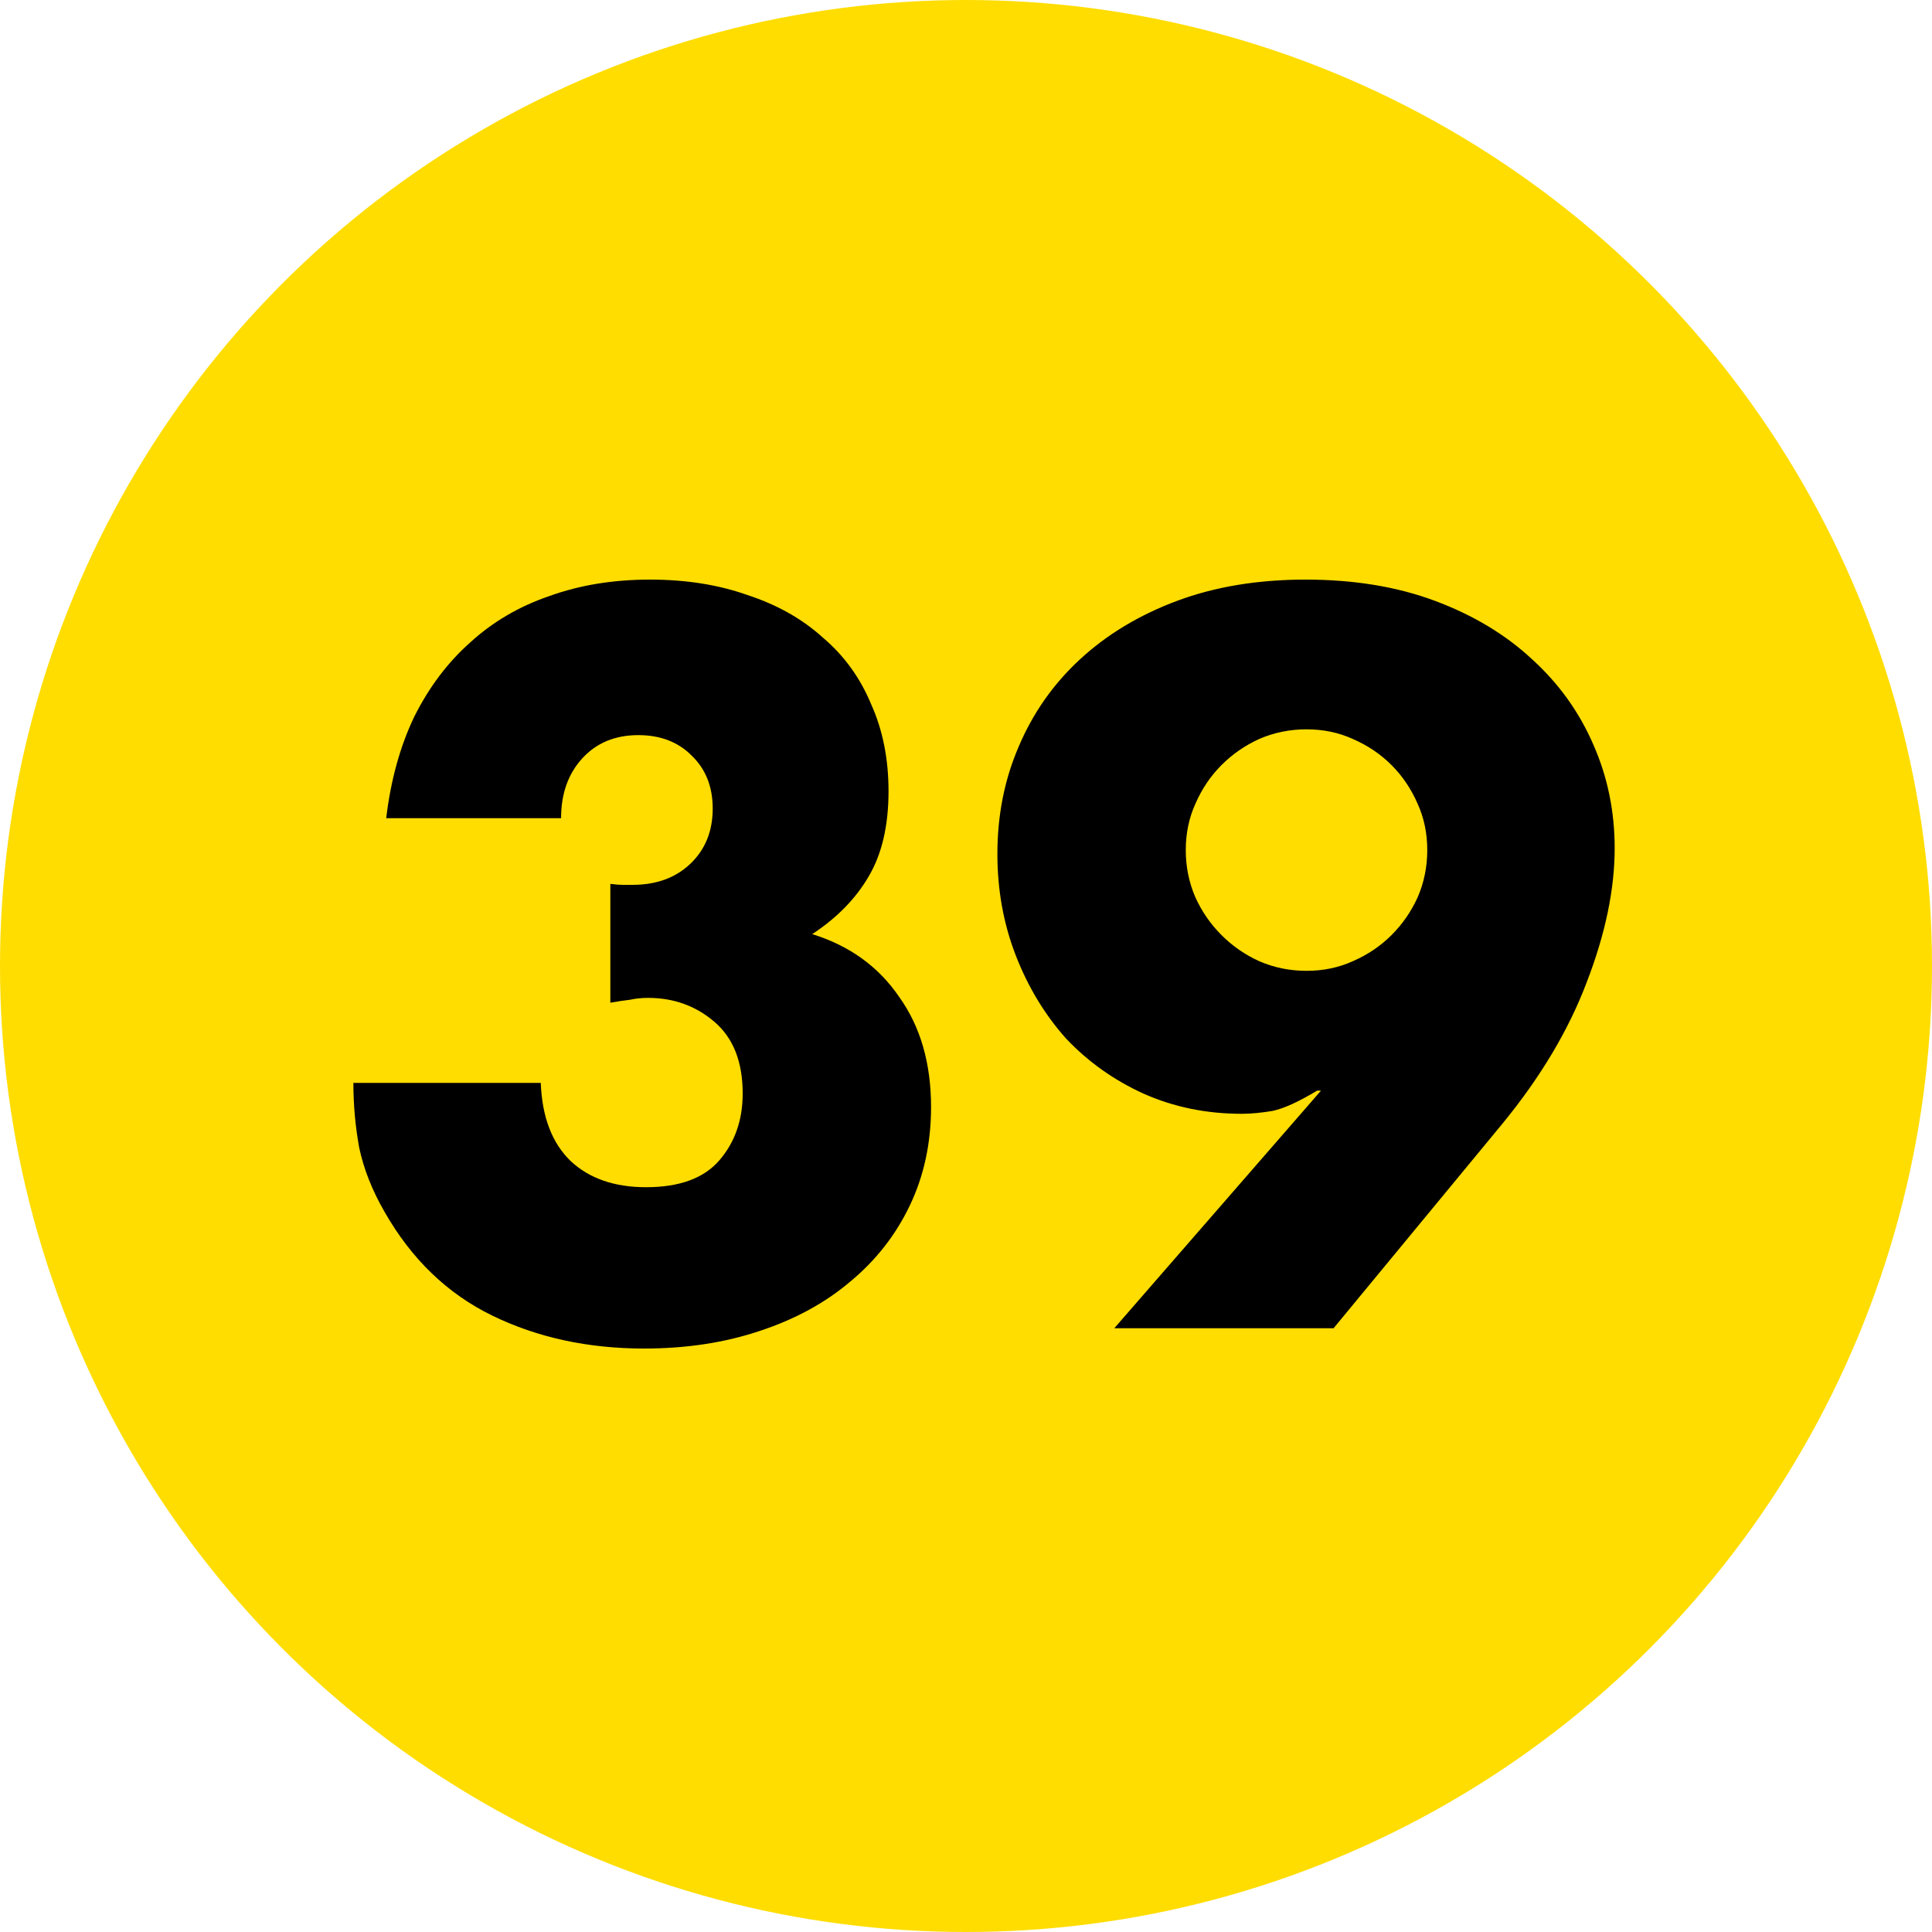
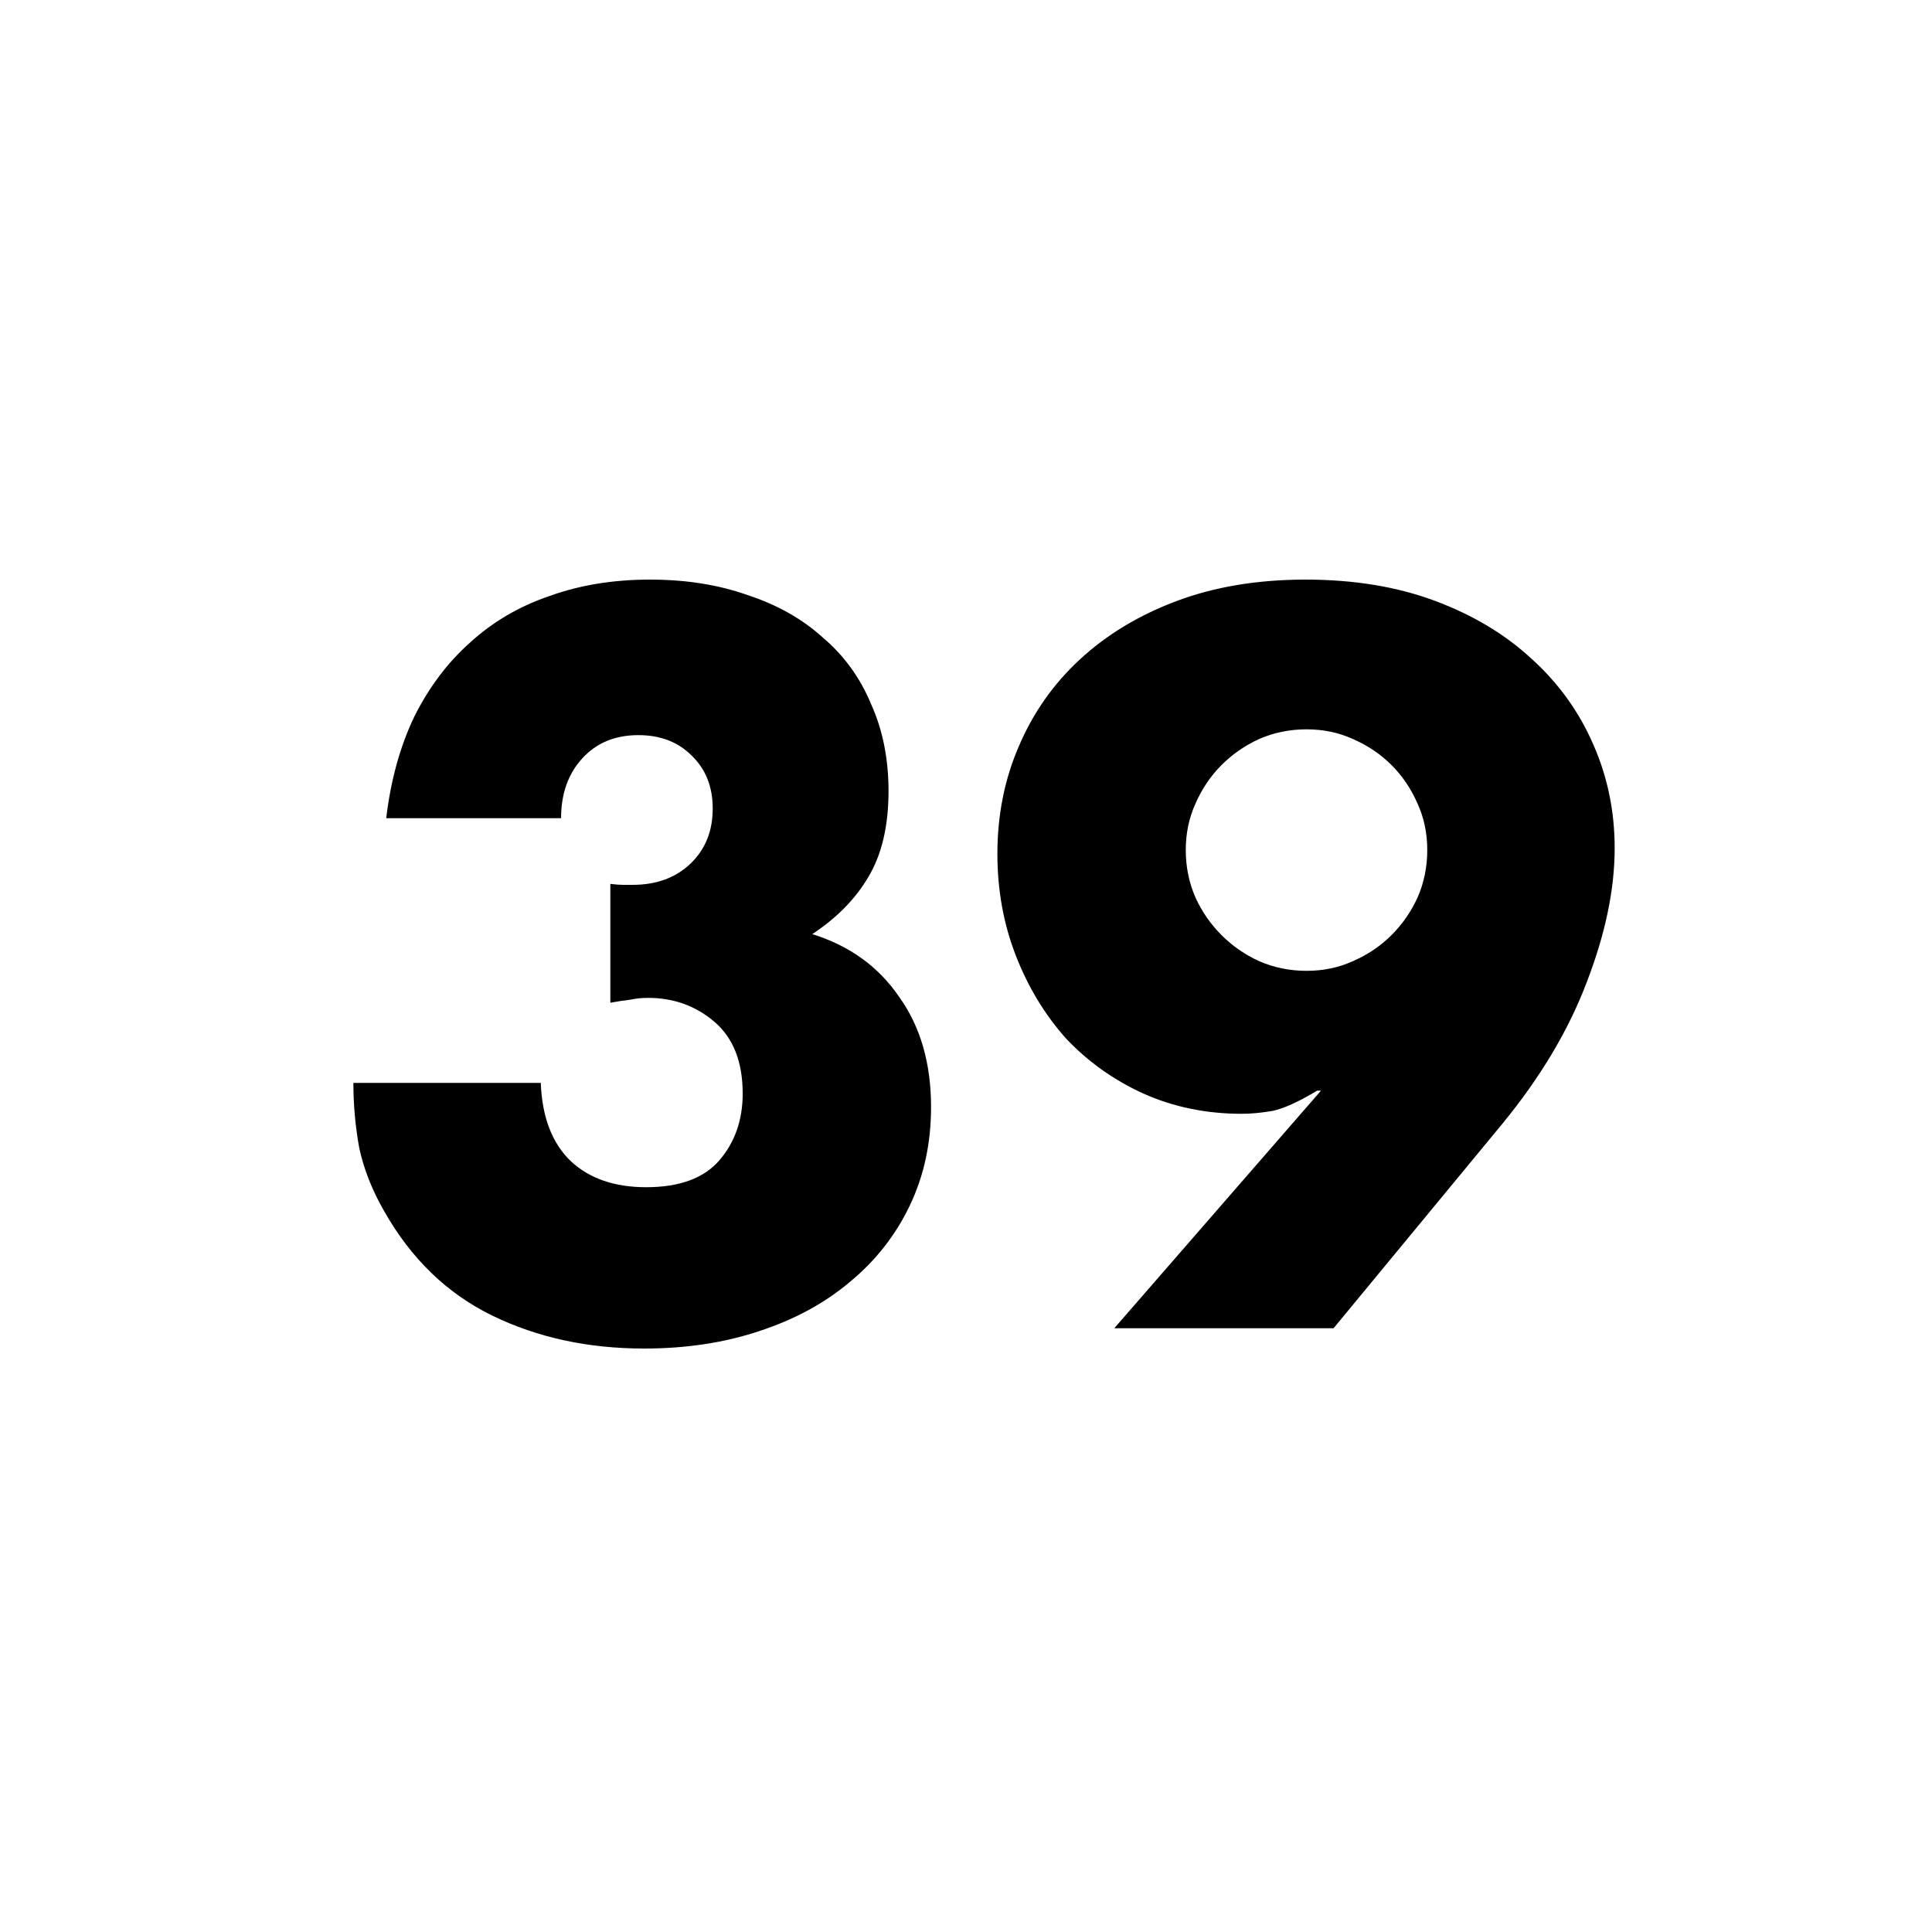
<svg xmlns="http://www.w3.org/2000/svg" width="80" height="80" viewBox="0 0 80 80" fill="none">
-   <circle cx="40" cy="40" r="40" fill="#FFDD00" />
  <path d="M25.273 36.6C25.486 36.627 25.659 36.64 25.793 36.64C25.953 36.64 26.086 36.64 26.192 36.64C27.179 36.64 27.979 36.347 28.593 35.76C29.206 35.173 29.512 34.413 29.512 33.48C29.512 32.573 29.219 31.84 28.633 31.28C28.073 30.72 27.339 30.44 26.433 30.44C25.473 30.44 24.699 30.76 24.113 31.4C23.526 32.04 23.233 32.867 23.233 33.88H15.992C16.179 32.307 16.566 30.907 17.152 29.68C17.766 28.453 18.539 27.427 19.473 26.6C20.406 25.747 21.499 25.107 22.753 24.68C24.006 24.227 25.392 24 26.913 24C28.406 24 29.753 24.213 30.953 24.64C32.179 25.04 33.219 25.627 34.072 26.4C34.953 27.147 35.619 28.067 36.072 29.16C36.553 30.227 36.792 31.427 36.792 32.76C36.792 34.2 36.513 35.387 35.953 36.32C35.419 37.227 34.646 38.013 33.633 38.68C35.179 39.16 36.379 40.027 37.233 41.28C38.112 42.507 38.553 44.027 38.553 45.84C38.553 47.333 38.259 48.693 37.672 49.92C37.086 51.147 36.259 52.2 35.193 53.08C34.153 53.96 32.899 54.64 31.433 55.12C29.992 55.6 28.406 55.84 26.672 55.84C24.352 55.84 22.259 55.387 20.392 54.48C18.526 53.573 17.032 52.133 15.912 50.16C15.406 49.28 15.059 48.4 14.873 47.52C14.713 46.64 14.633 45.747 14.633 44.84H22.392C22.446 46.253 22.859 47.333 23.633 48.08C24.406 48.8 25.446 49.16 26.753 49.16C28.139 49.16 29.152 48.787 29.793 48.04C30.433 47.293 30.753 46.373 30.753 45.28C30.753 43.973 30.366 42.987 29.593 42.32C28.819 41.653 27.899 41.32 26.832 41.32C26.566 41.32 26.312 41.347 26.073 41.4C25.832 41.427 25.566 41.467 25.273 41.52V36.6ZM46.14 55L54.7 45.16H54.54C53.793 45.613 53.18 45.893 52.7 46C52.22 46.08 51.793 46.12 51.42 46.12C49.953 46.12 48.593 45.84 47.34 45.28C46.113 44.72 45.047 43.96 44.14 43C43.26 42.013 42.567 40.867 42.06 39.56C41.553 38.253 41.3 36.853 41.3 35.36C41.3 33.76 41.593 32.28 42.18 30.92C42.767 29.533 43.607 28.333 44.7 27.32C45.82 26.28 47.167 25.467 48.74 24.88C50.313 24.293 52.087 24 54.06 24C56.06 24 57.847 24.293 59.42 24.88C60.993 25.467 62.327 26.267 63.42 27.28C64.54 28.293 65.393 29.48 65.98 30.84C66.567 32.173 66.86 33.6 66.86 35.12C66.86 36.827 66.473 38.68 65.7 40.68C64.953 42.653 63.793 44.6 62.22 46.52L55.22 55H46.14ZM59.1 35.2C59.1 34.507 58.967 33.867 58.7 33.28C58.433 32.667 58.073 32.133 57.62 31.68C57.167 31.227 56.633 30.867 56.02 30.6C55.433 30.333 54.793 30.2 54.1 30.2C53.407 30.2 52.753 30.333 52.14 30.6C51.553 30.867 51.033 31.227 50.58 31.68C50.127 32.133 49.767 32.667 49.5 33.28C49.233 33.867 49.1 34.507 49.1 35.2C49.1 35.893 49.233 36.547 49.5 37.16C49.767 37.747 50.127 38.267 50.58 38.72C51.033 39.173 51.553 39.533 52.14 39.8C52.753 40.067 53.407 40.2 54.1 40.2C54.793 40.2 55.433 40.067 56.02 39.8C56.633 39.533 57.167 39.173 57.62 38.72C58.073 38.267 58.433 37.747 58.7 37.16C58.967 36.547 59.1 35.893 59.1 35.2Z" fill="black" />
</svg>